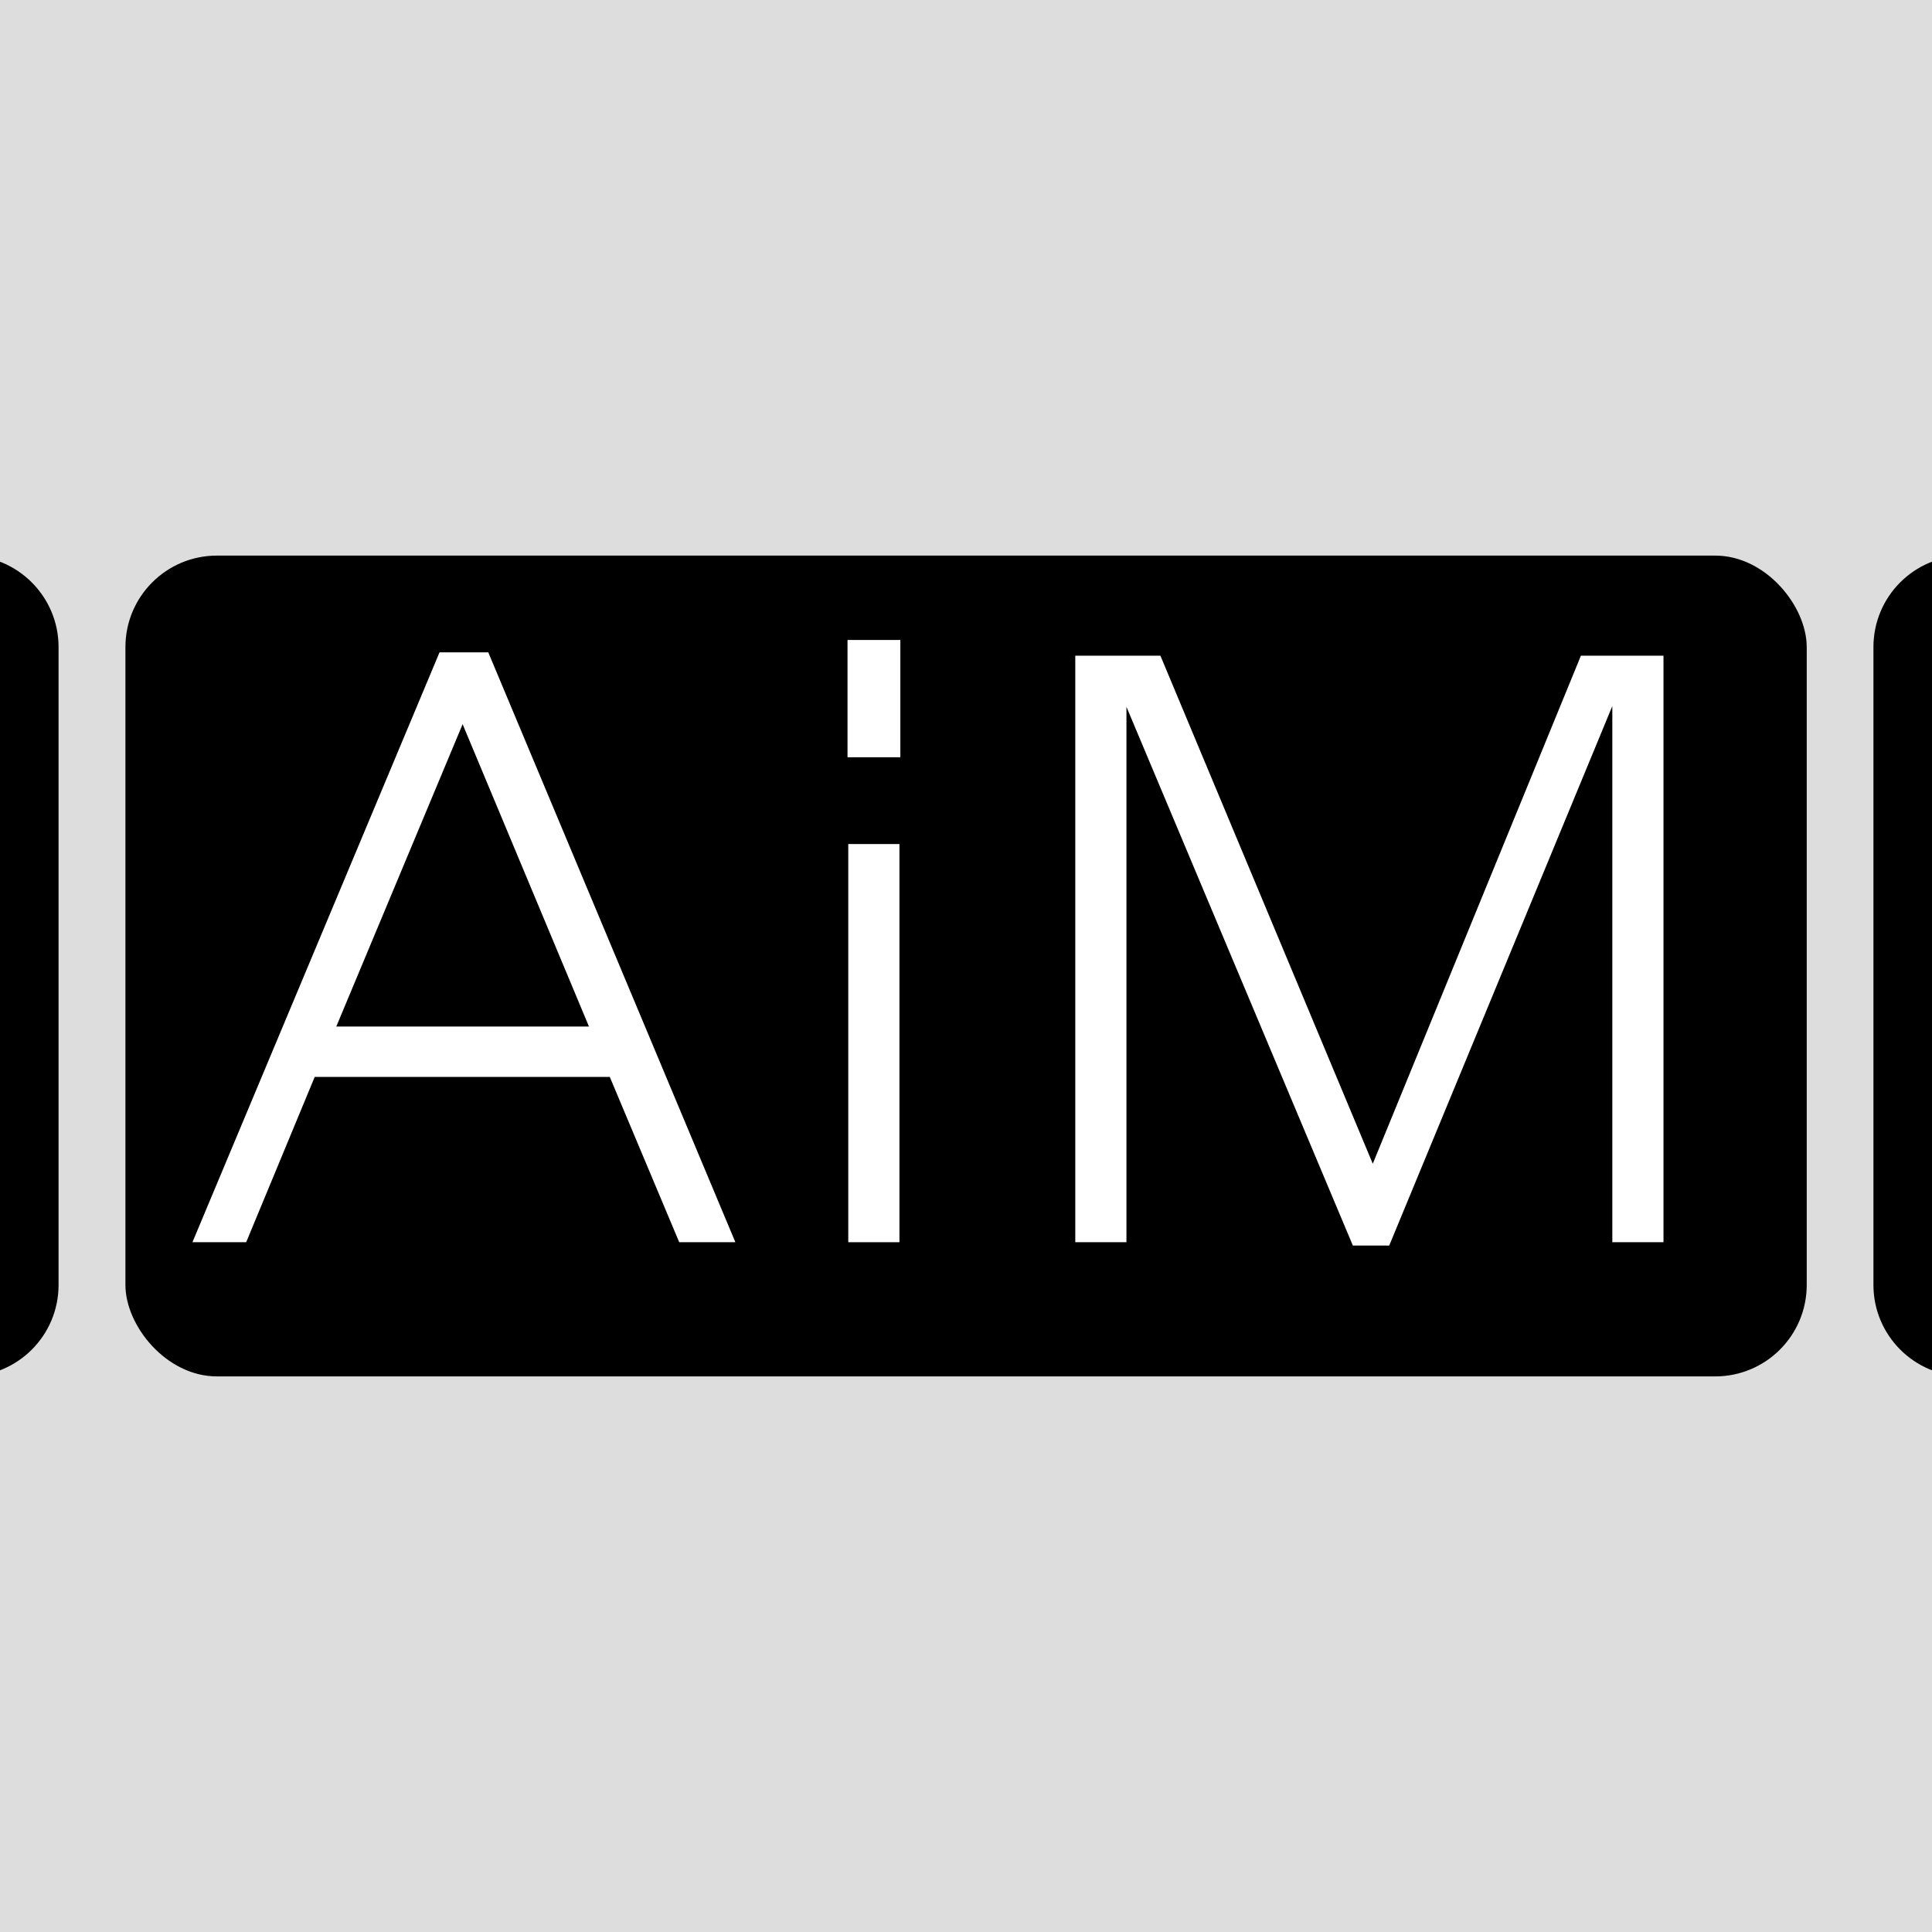
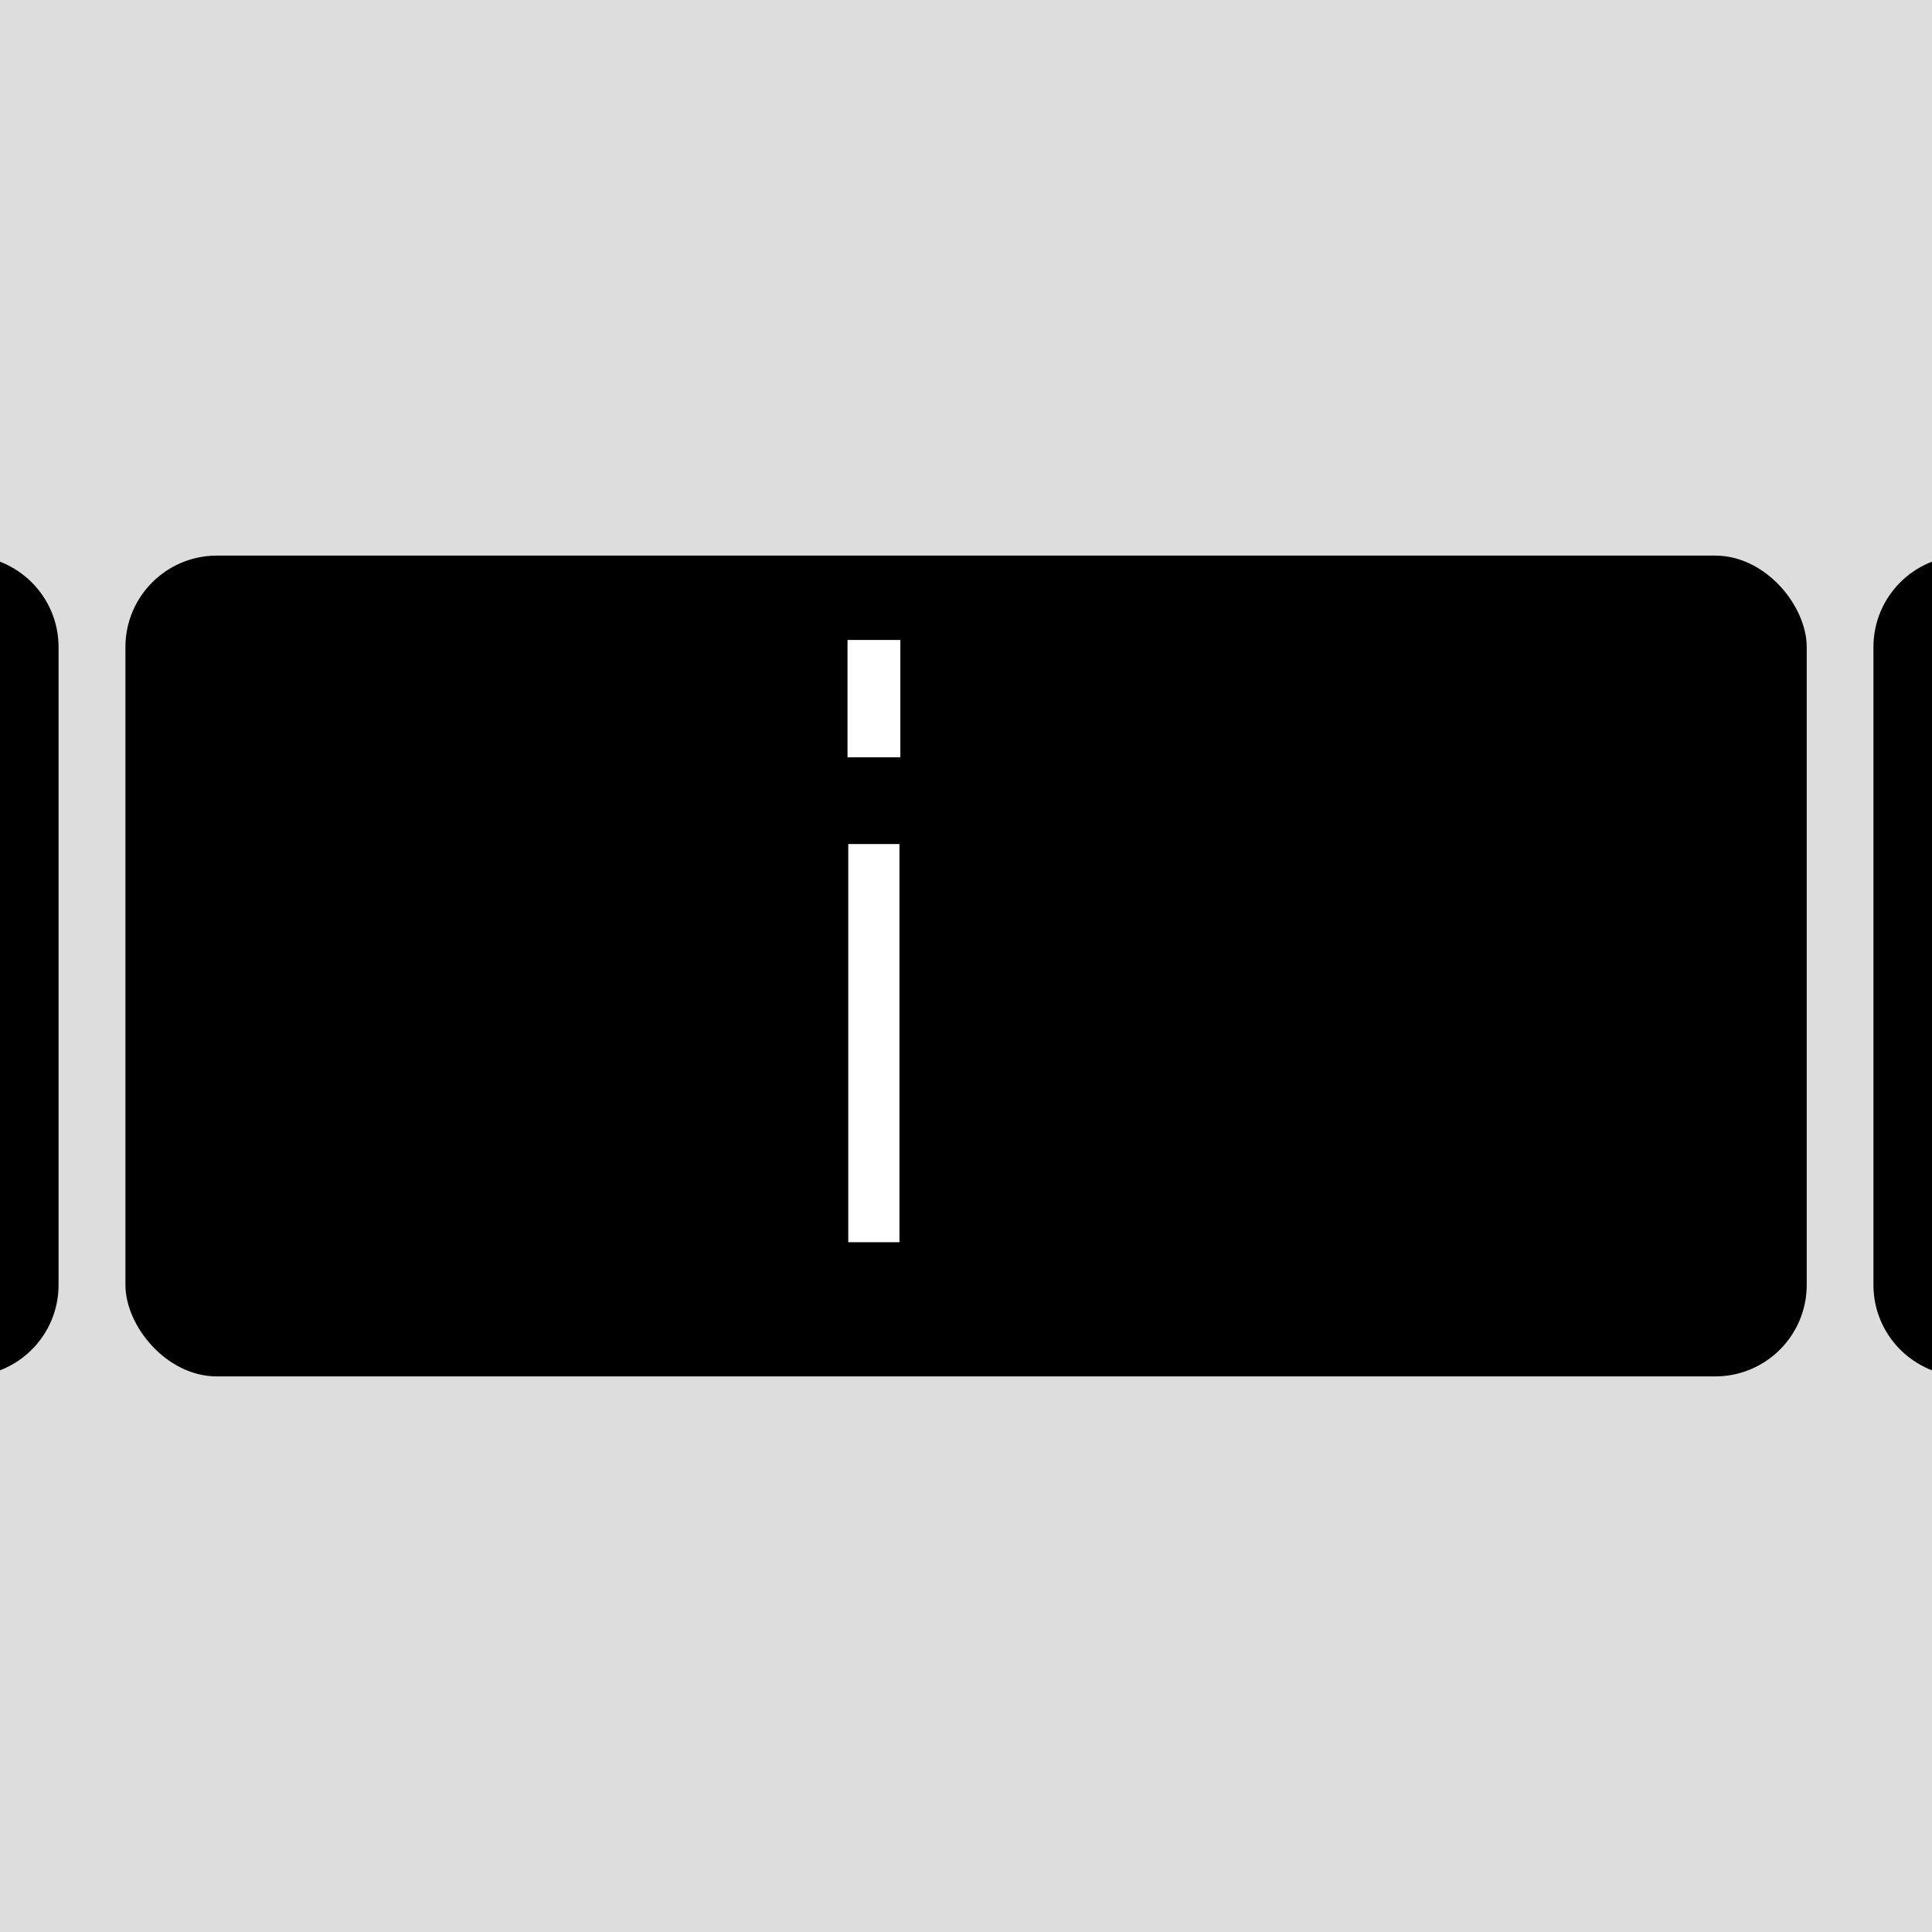
<svg xmlns="http://www.w3.org/2000/svg" id="a" data-name="icon" width="128" height="128" viewBox="0 0 128 128">
  <defs>
    <style>
      .b, .c, .d {
        stroke-width: 0px;
      }

      .c {
        fill: #ddd;
      }

      .d {
        fill: #fff;
      }
    </style>
  </defs>
  <rect class="c" x="-2.14" y="-2.8" width="132.65" height="132.65" />
  <g>
    <g>
      <rect class="b" x="8.31" y="36.81" width="111.39" height="54.38" rx="6.06" ry="6.06" />
      <g>
-         <path class="d" d="m40.39,71.35h-19.54l-4.54,10.95h-3.56l16.37-39.08h3.23l16.37,39.08h-3.72l-4.6-10.95Zm-1.37-3.34l-8.37-20.03-8.37,20.03h16.75Z" />
        <path class="d" d="m56.15,42.4h3.5v7.77h-3.5v-7.77Zm.05,13.52h3.39v26.38h-3.39v-26.38Z" />
-         <path class="d" d="m90.95,77.1l13.79-33.66h5.47v38.86h-3.39v-35.52l-14.78,35.74h-2.41l-15-35.69v35.47h-3.39v-38.86h5.64l14.07,33.66Z" />
      </g>
    </g>
    <path class="b" d="m131.88,36.81h-1.7c-3.35,0-6.06,2.71-6.06,6.06v42.26c0,3.34,2.71,6.06,6.06,6.06h1.7v-54.38Z" />
    <path class="b" d="m-2.18,36.81h-1.7v54.38h1.7c3.35,0,6.06-2.71,6.06-6.06v-42.26c0-3.34-2.71-6.06-6.06-6.06Z" />
  </g>
</svg>